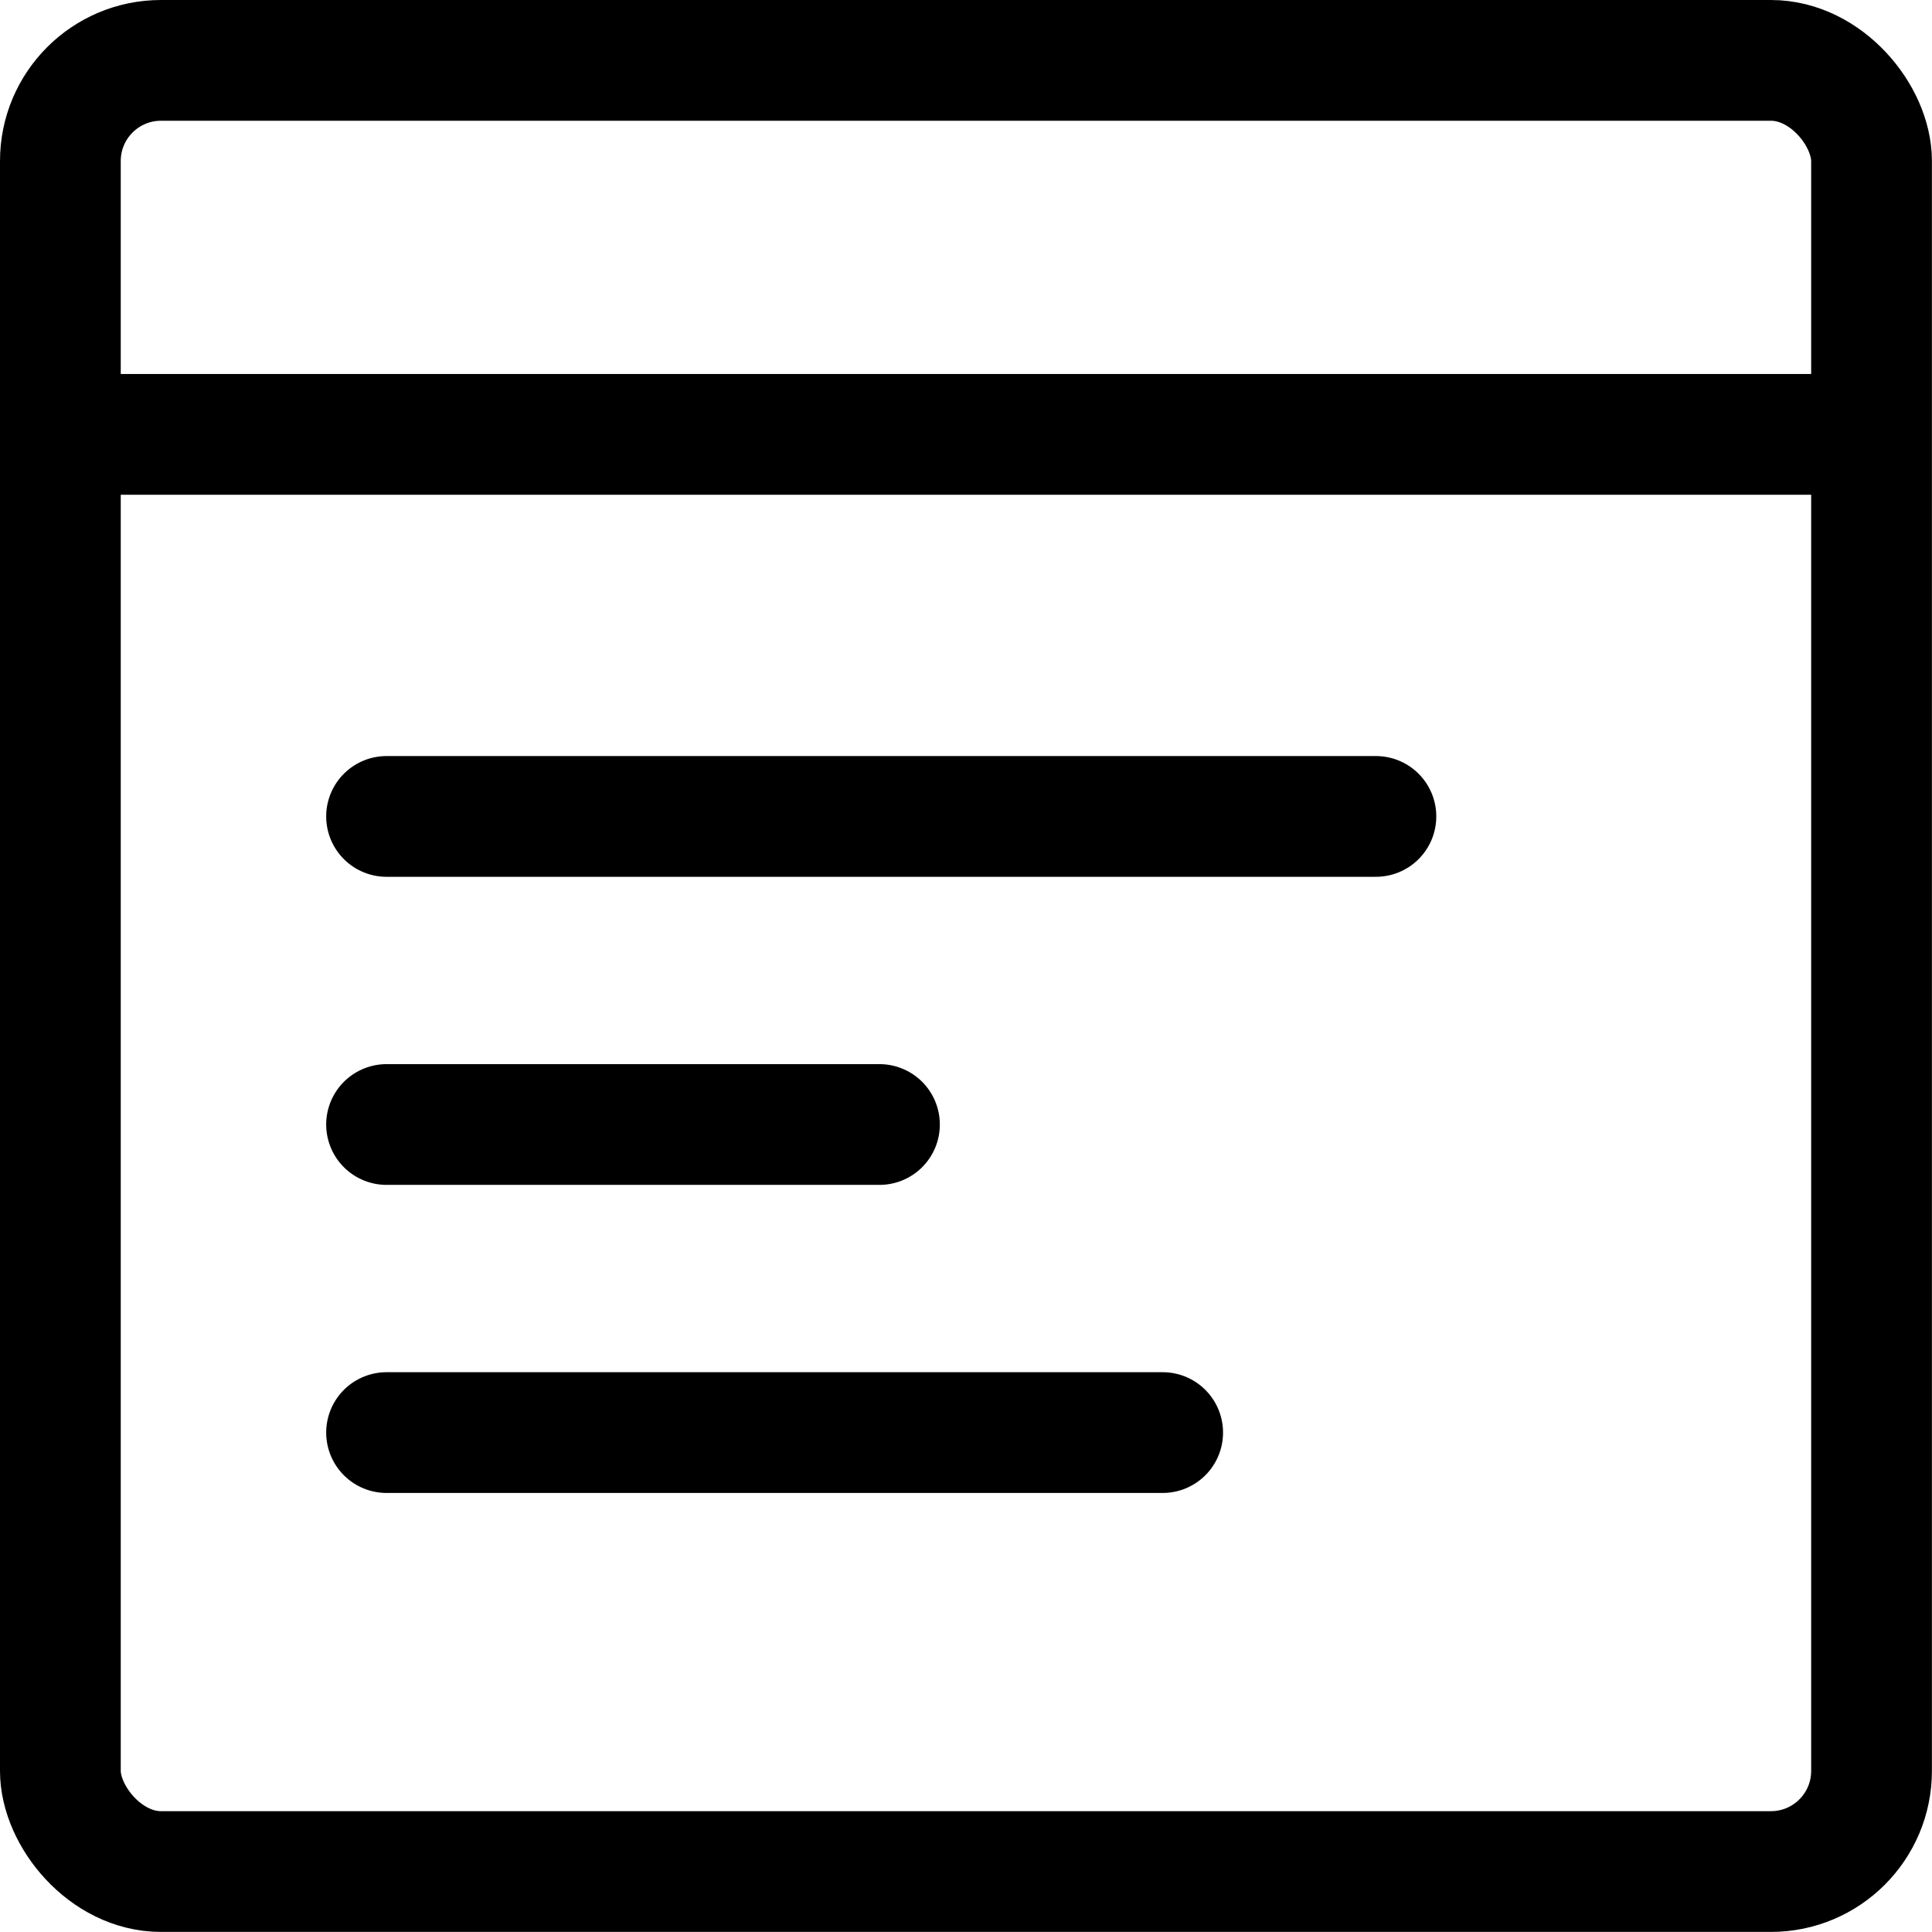
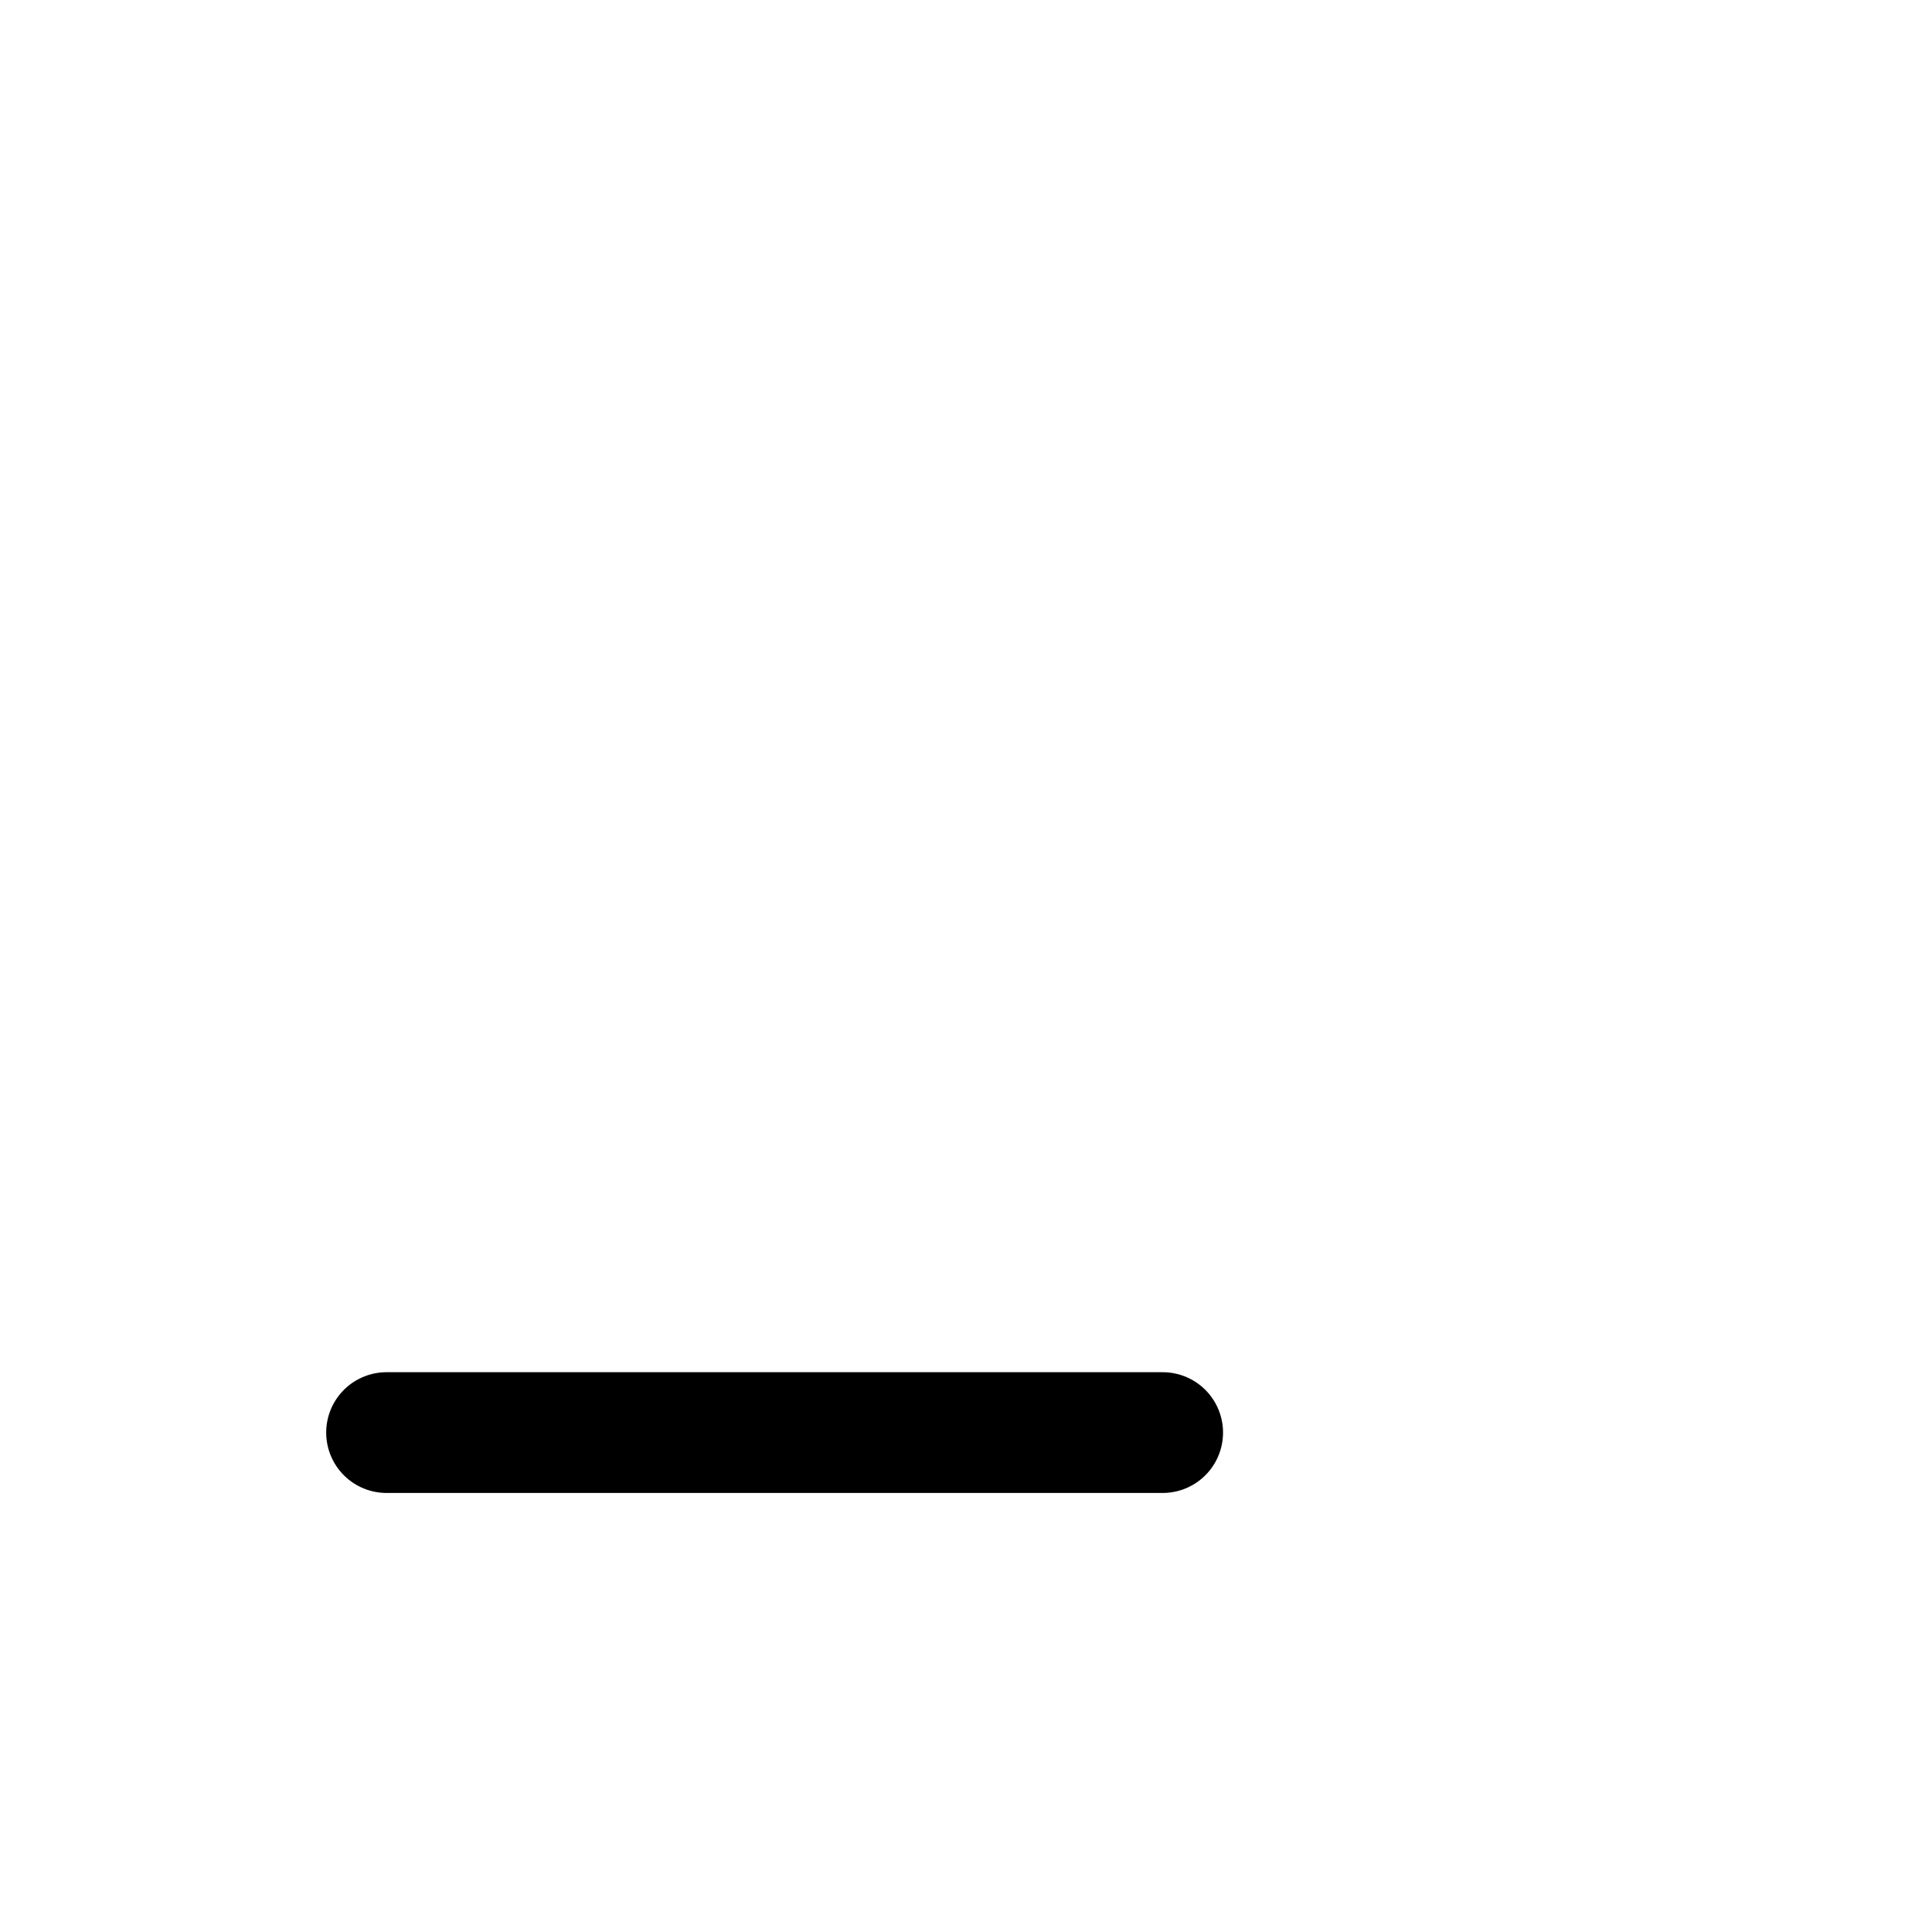
<svg xmlns="http://www.w3.org/2000/svg" fill="none" viewBox="0 0 24 24" height="24" width="24">
-   <rect stroke-width="1.5" stroke="black" rx="1.25" height="22.499" width="22.499" y="0.75" x="0.75" />
-   <path stroke-width="1.5" stroke="black" d="M0.508 5.396H23.138" />
-   <path stroke-linecap="round" stroke-width="1.5" stroke="black" d="M4.802 10.142L17.092 10.142" />
-   <path stroke-linecap="round" stroke-width="1.5" stroke="black" d="M4.802 13.969H10.925" />
  <path stroke-linecap="round" stroke-width="1.5" stroke="black" d="M4.802 17.796H14.443" />
</svg>